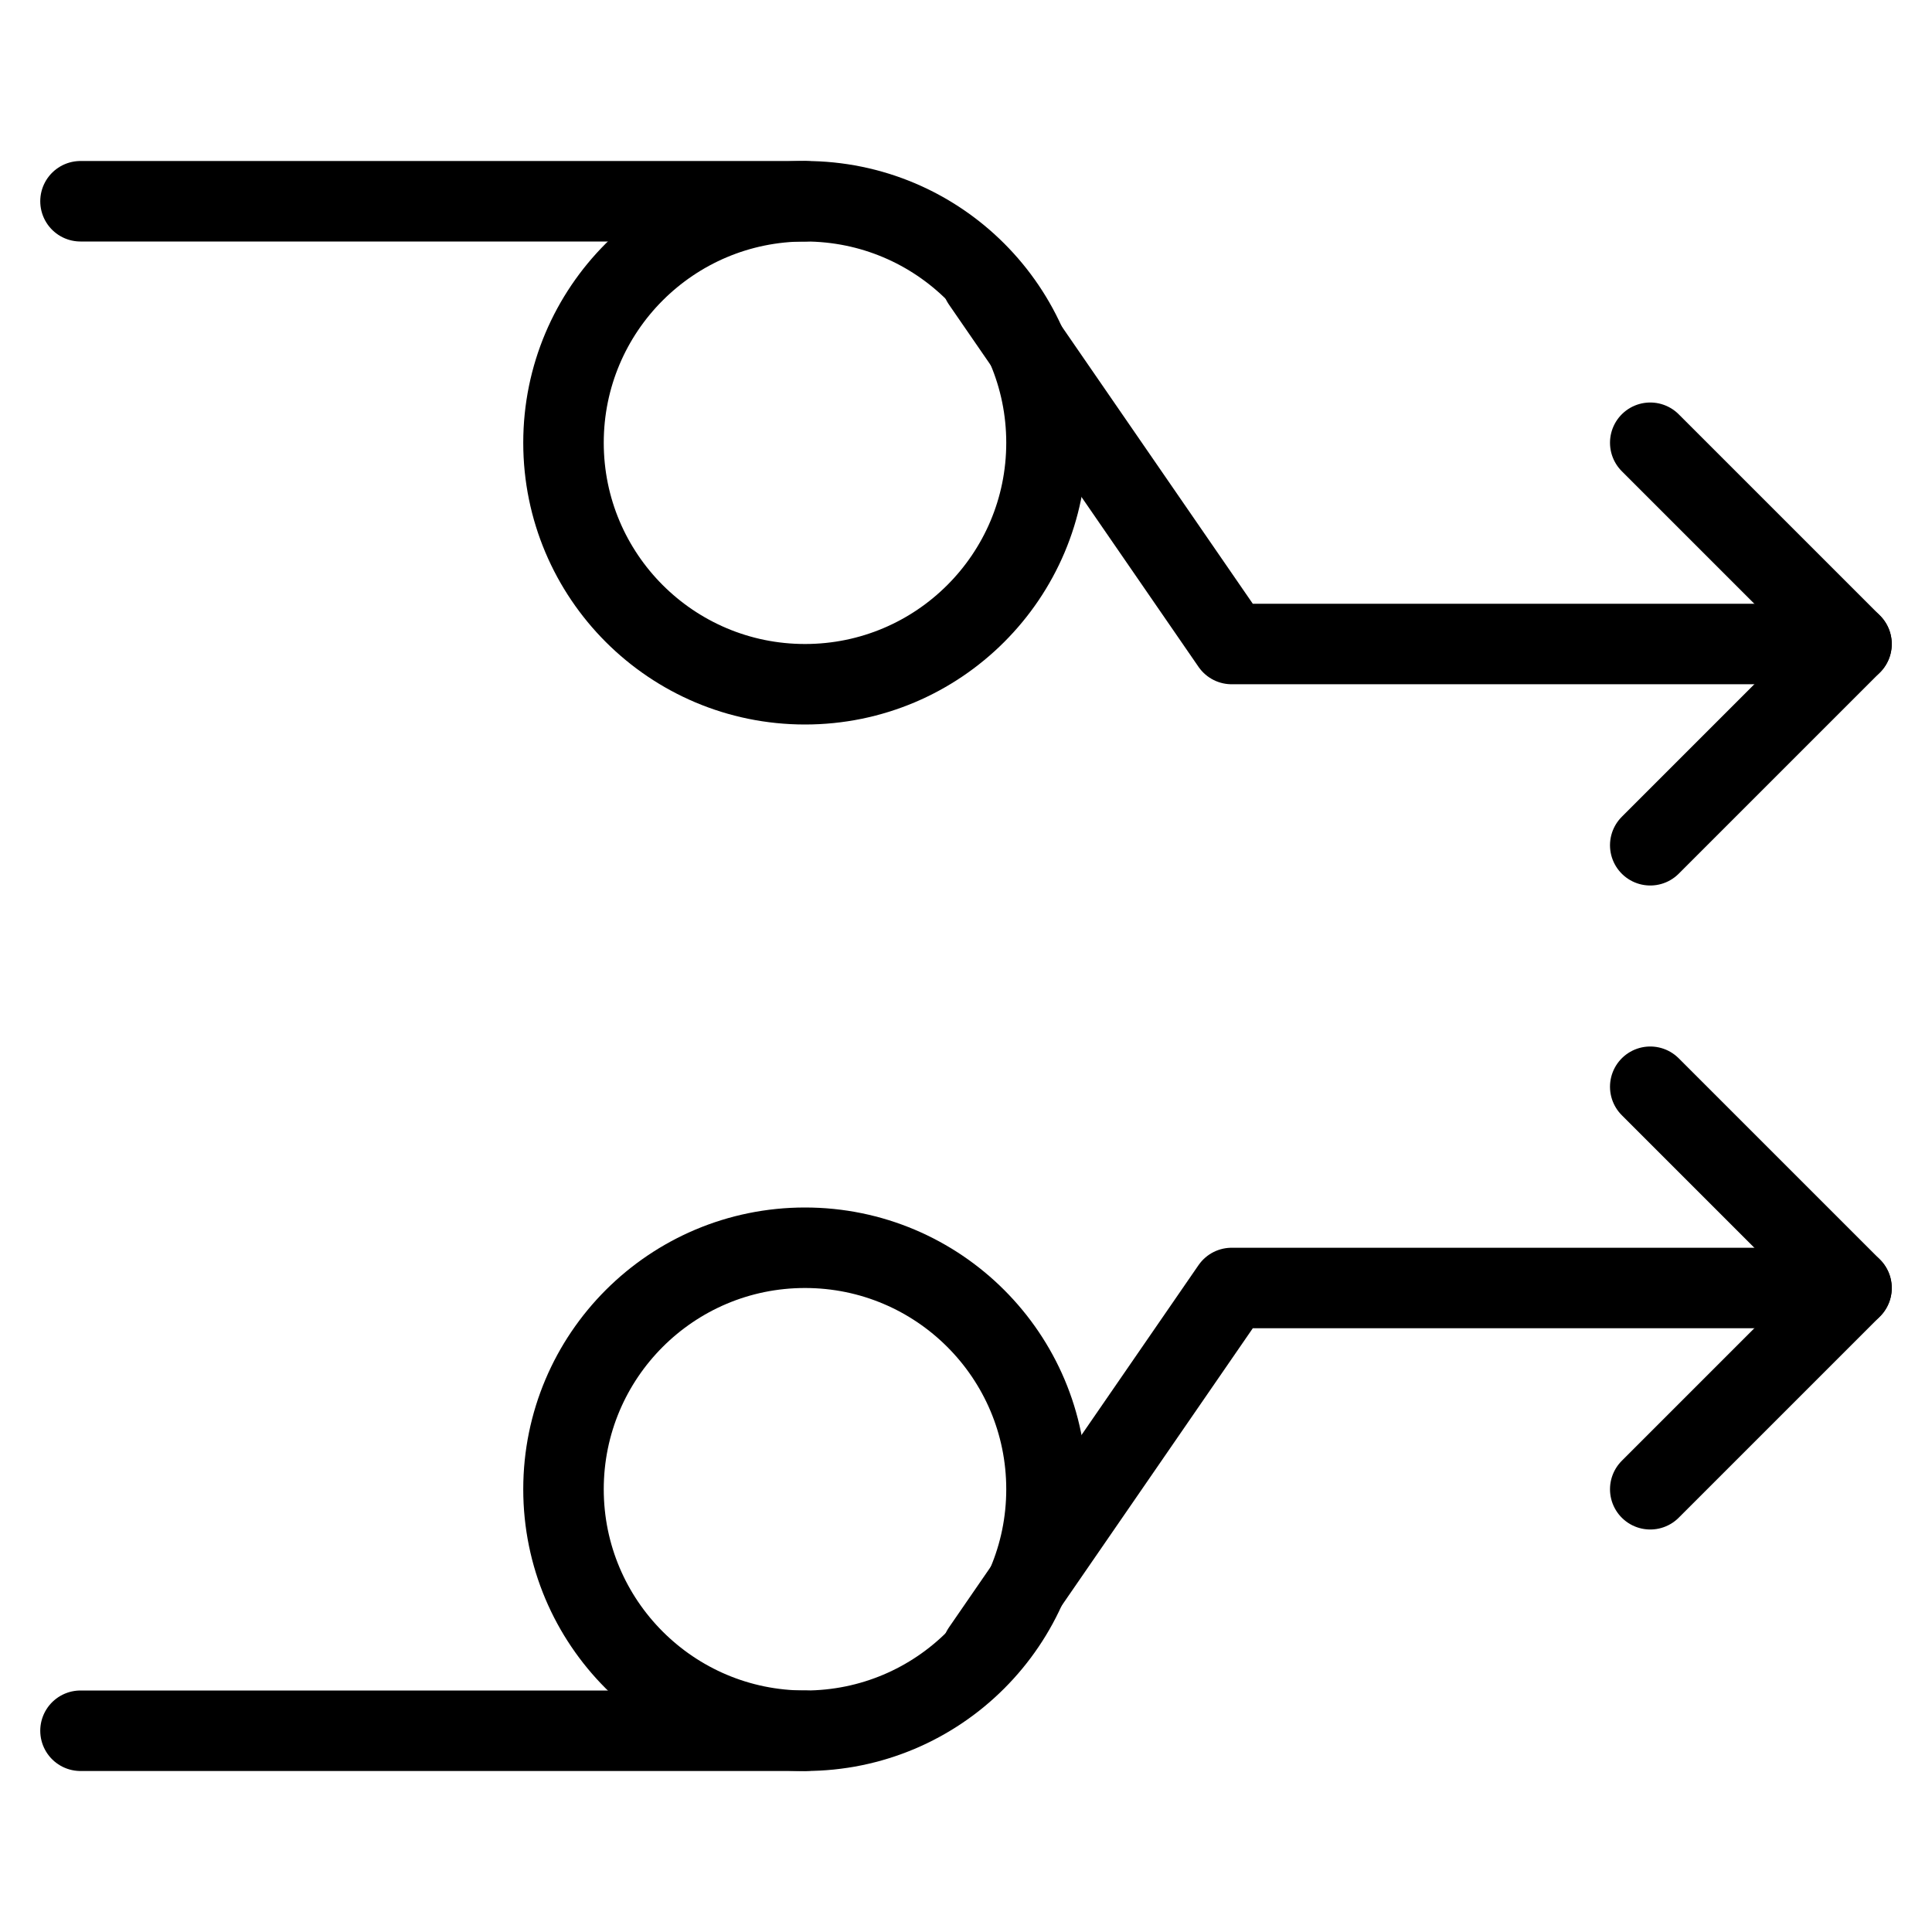
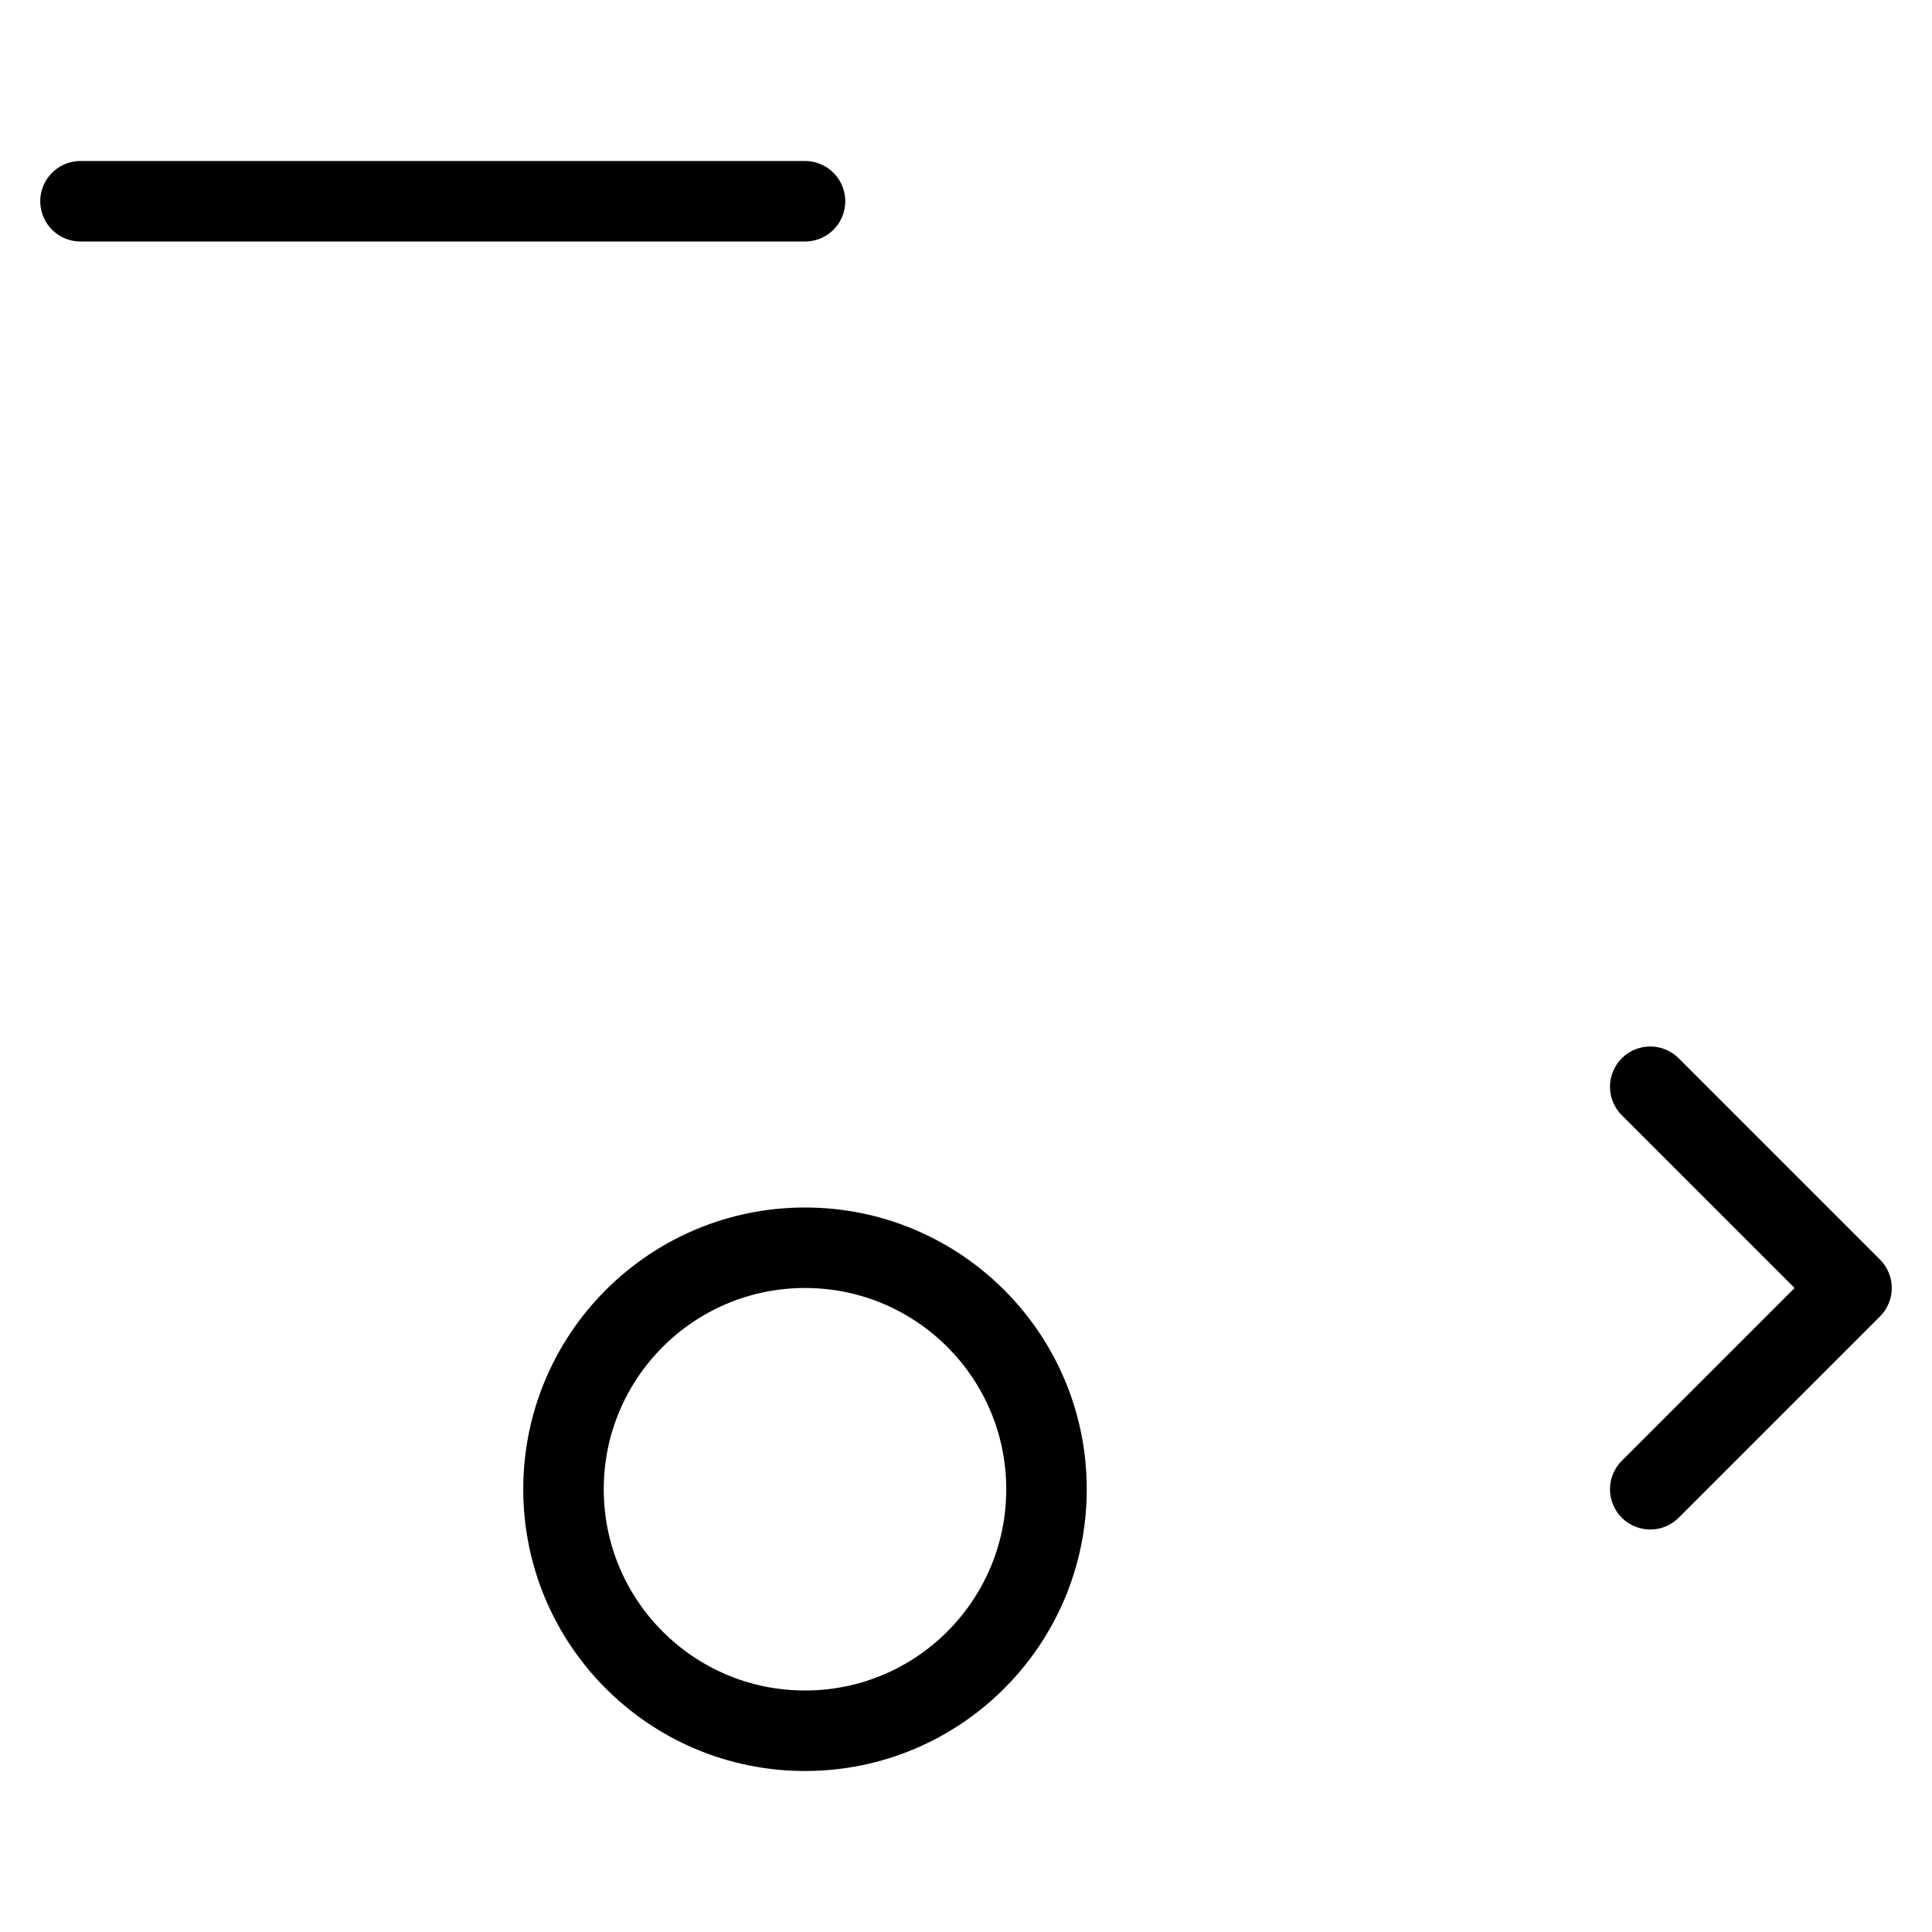
<svg xmlns="http://www.w3.org/2000/svg" fill="none" viewBox="0 0 24 24">
-   <path stroke="#000000" stroke-linecap="round" stroke-linejoin="round" stroke-miterlimit="10" d="M10 8.5c1.657 0 3 -1.343 3 -3s-1.343 -3 -3 -3c-1.657 0 -3 1.343 -3 3s1.343 3 3 3Z" stroke-width="1" />
  <path stroke="#000000" stroke-linecap="round" stroke-linejoin="round" stroke-miterlimit="10" d="M10 2.5H1" stroke-width="1" />
-   <path stroke="#000000" stroke-linecap="round" stroke-linejoin="round" stroke-miterlimit="10" d="M12.2 3.5 15.3 8H23" stroke-width="1" />
-   <path stroke="#000000" stroke-linecap="round" stroke-linejoin="round" stroke-miterlimit="10" d="M20.5 5.5 23 8l-2.5 2.5" stroke-width="1" />
  <path stroke="#000000" stroke-linecap="round" stroke-linejoin="round" stroke-miterlimit="10" d="M10 21.5c1.657 0 3 -1.343 3 -3s-1.343 -3 -3 -3c-1.657 0 -3 1.343 -3 3s1.343 3 3 3Z" stroke-width="1" />
-   <path stroke="#000000" stroke-linecap="round" stroke-linejoin="round" stroke-miterlimit="10" d="M10 21.5H1" stroke-width="1" />
-   <path stroke="#000000" stroke-linecap="round" stroke-linejoin="round" stroke-miterlimit="10" d="m12.2 20.5 3.1 -4.5H23" stroke-width="1" />
  <path stroke="#000000" stroke-linecap="round" stroke-linejoin="round" stroke-miterlimit="10" d="M20.5 18.5 23 16l-2.5 -2.5" stroke-width="1" />
</svg>